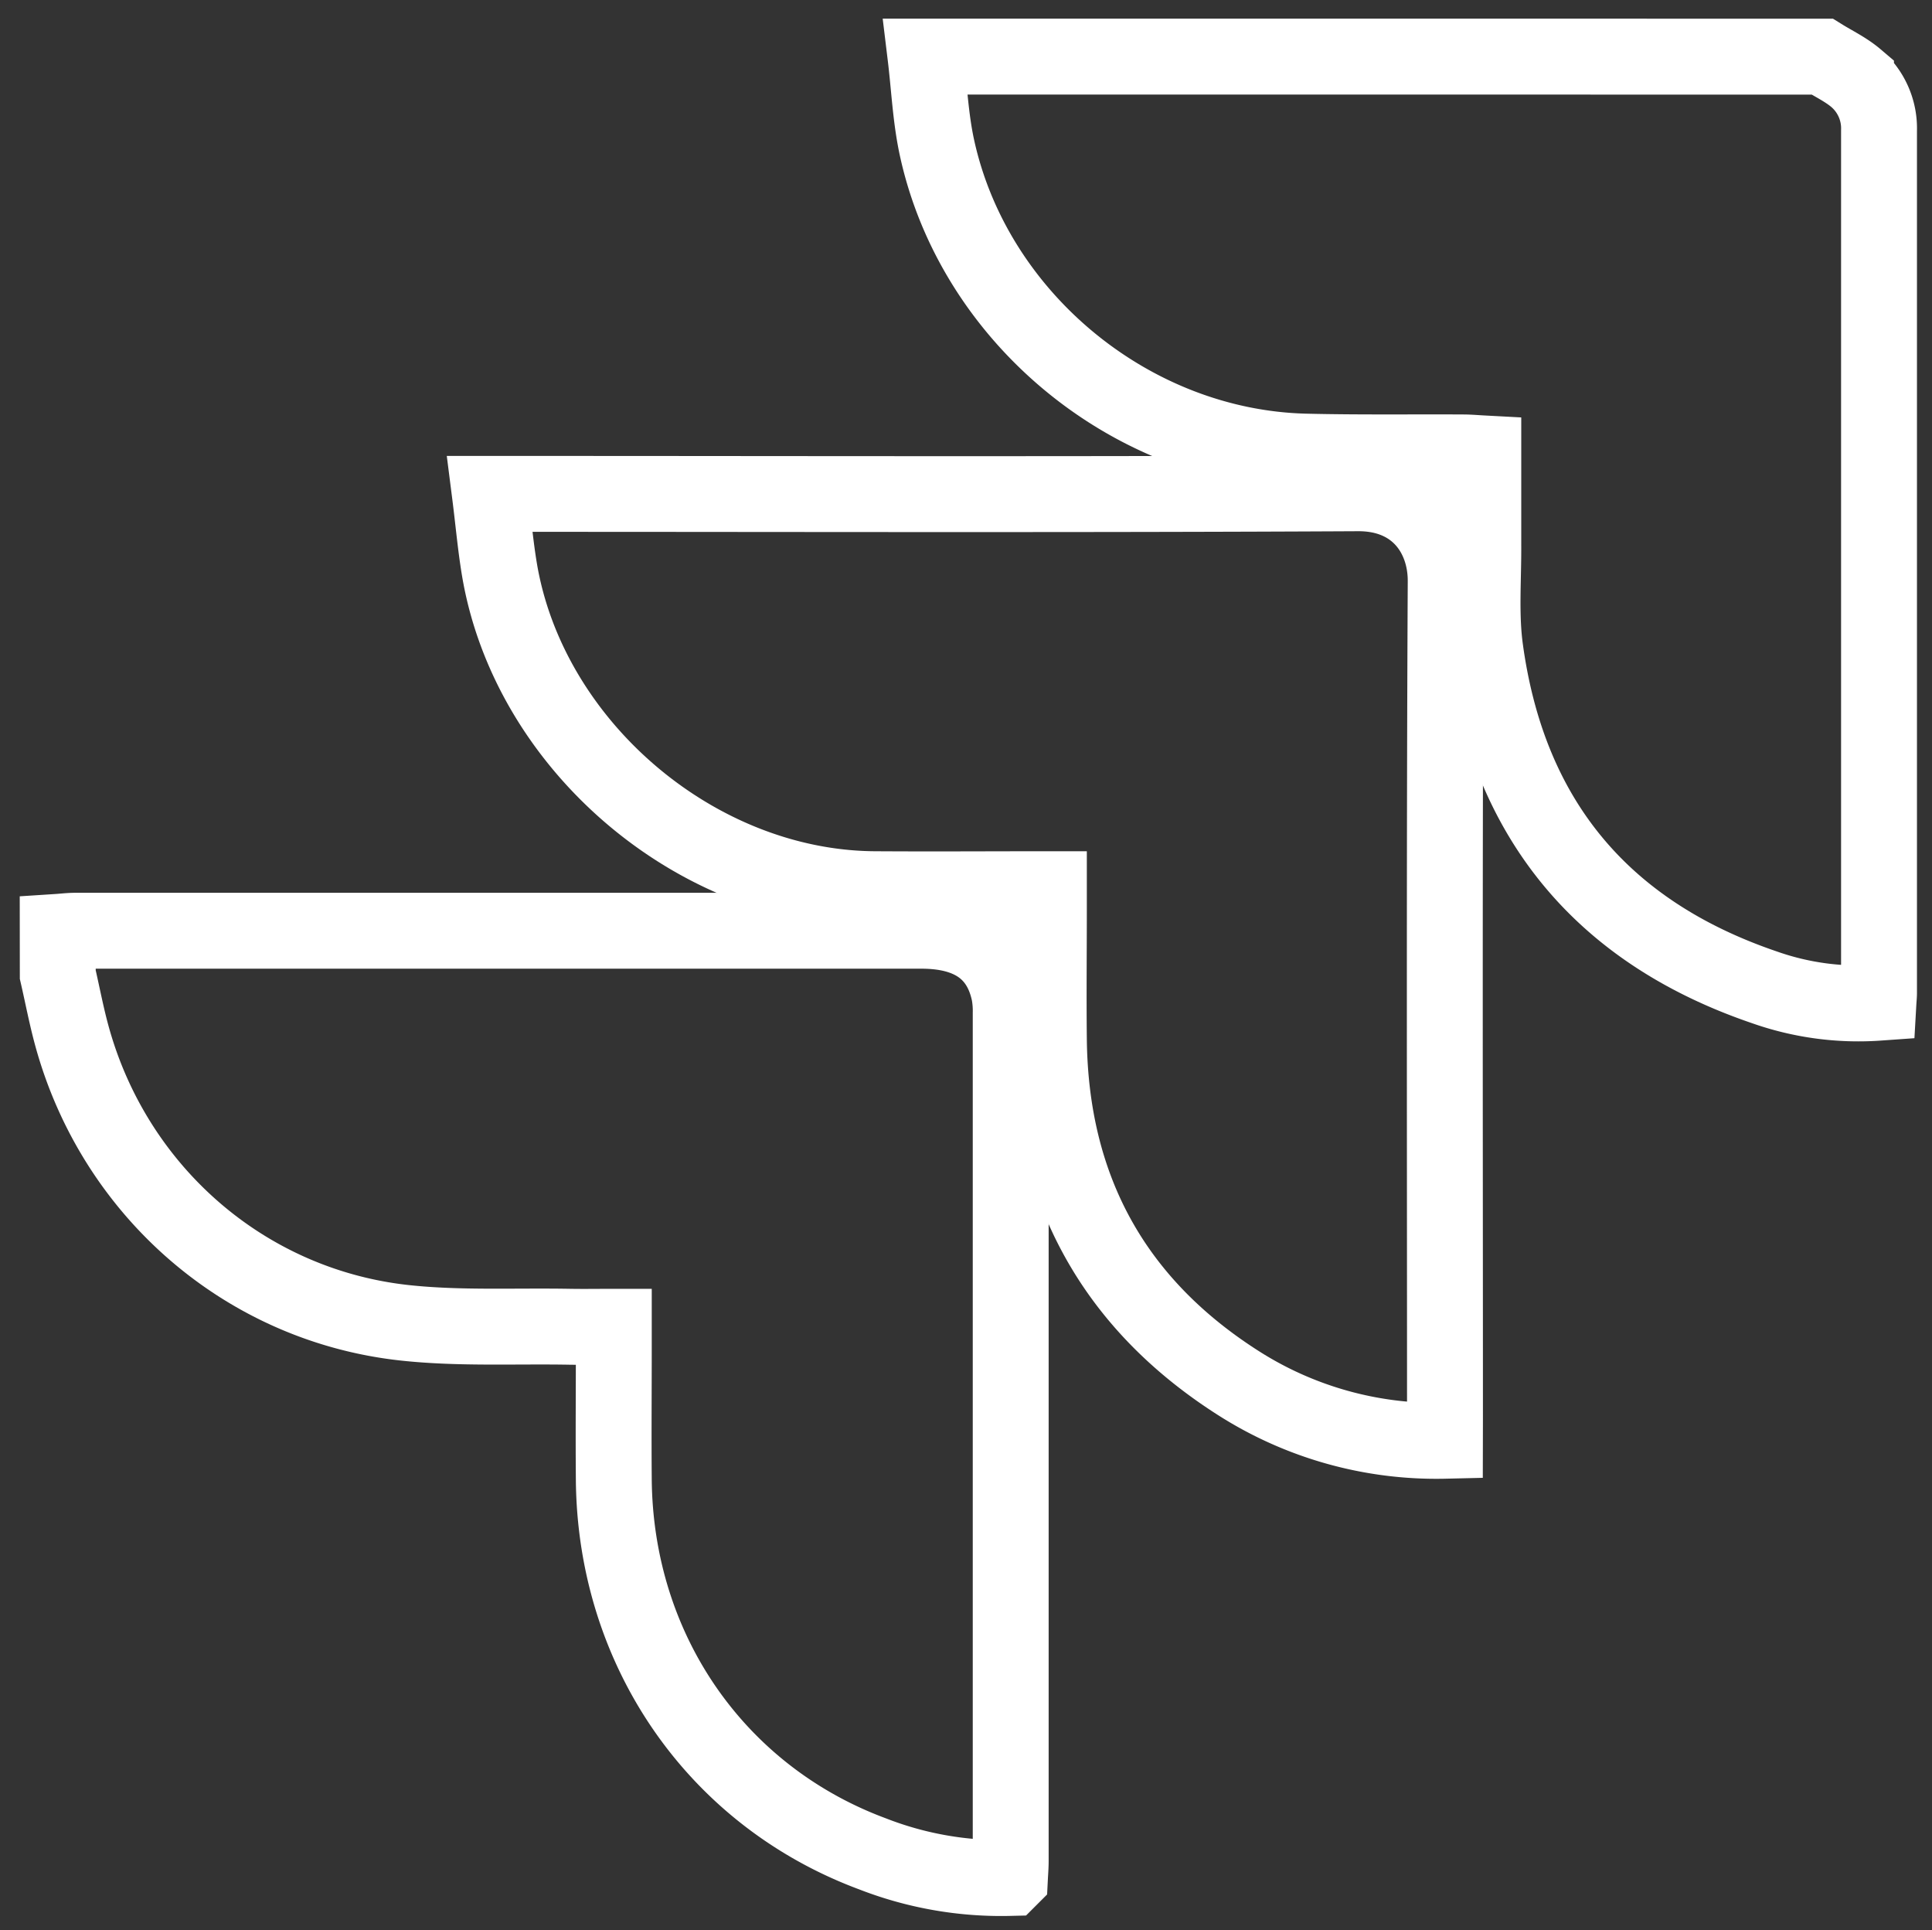
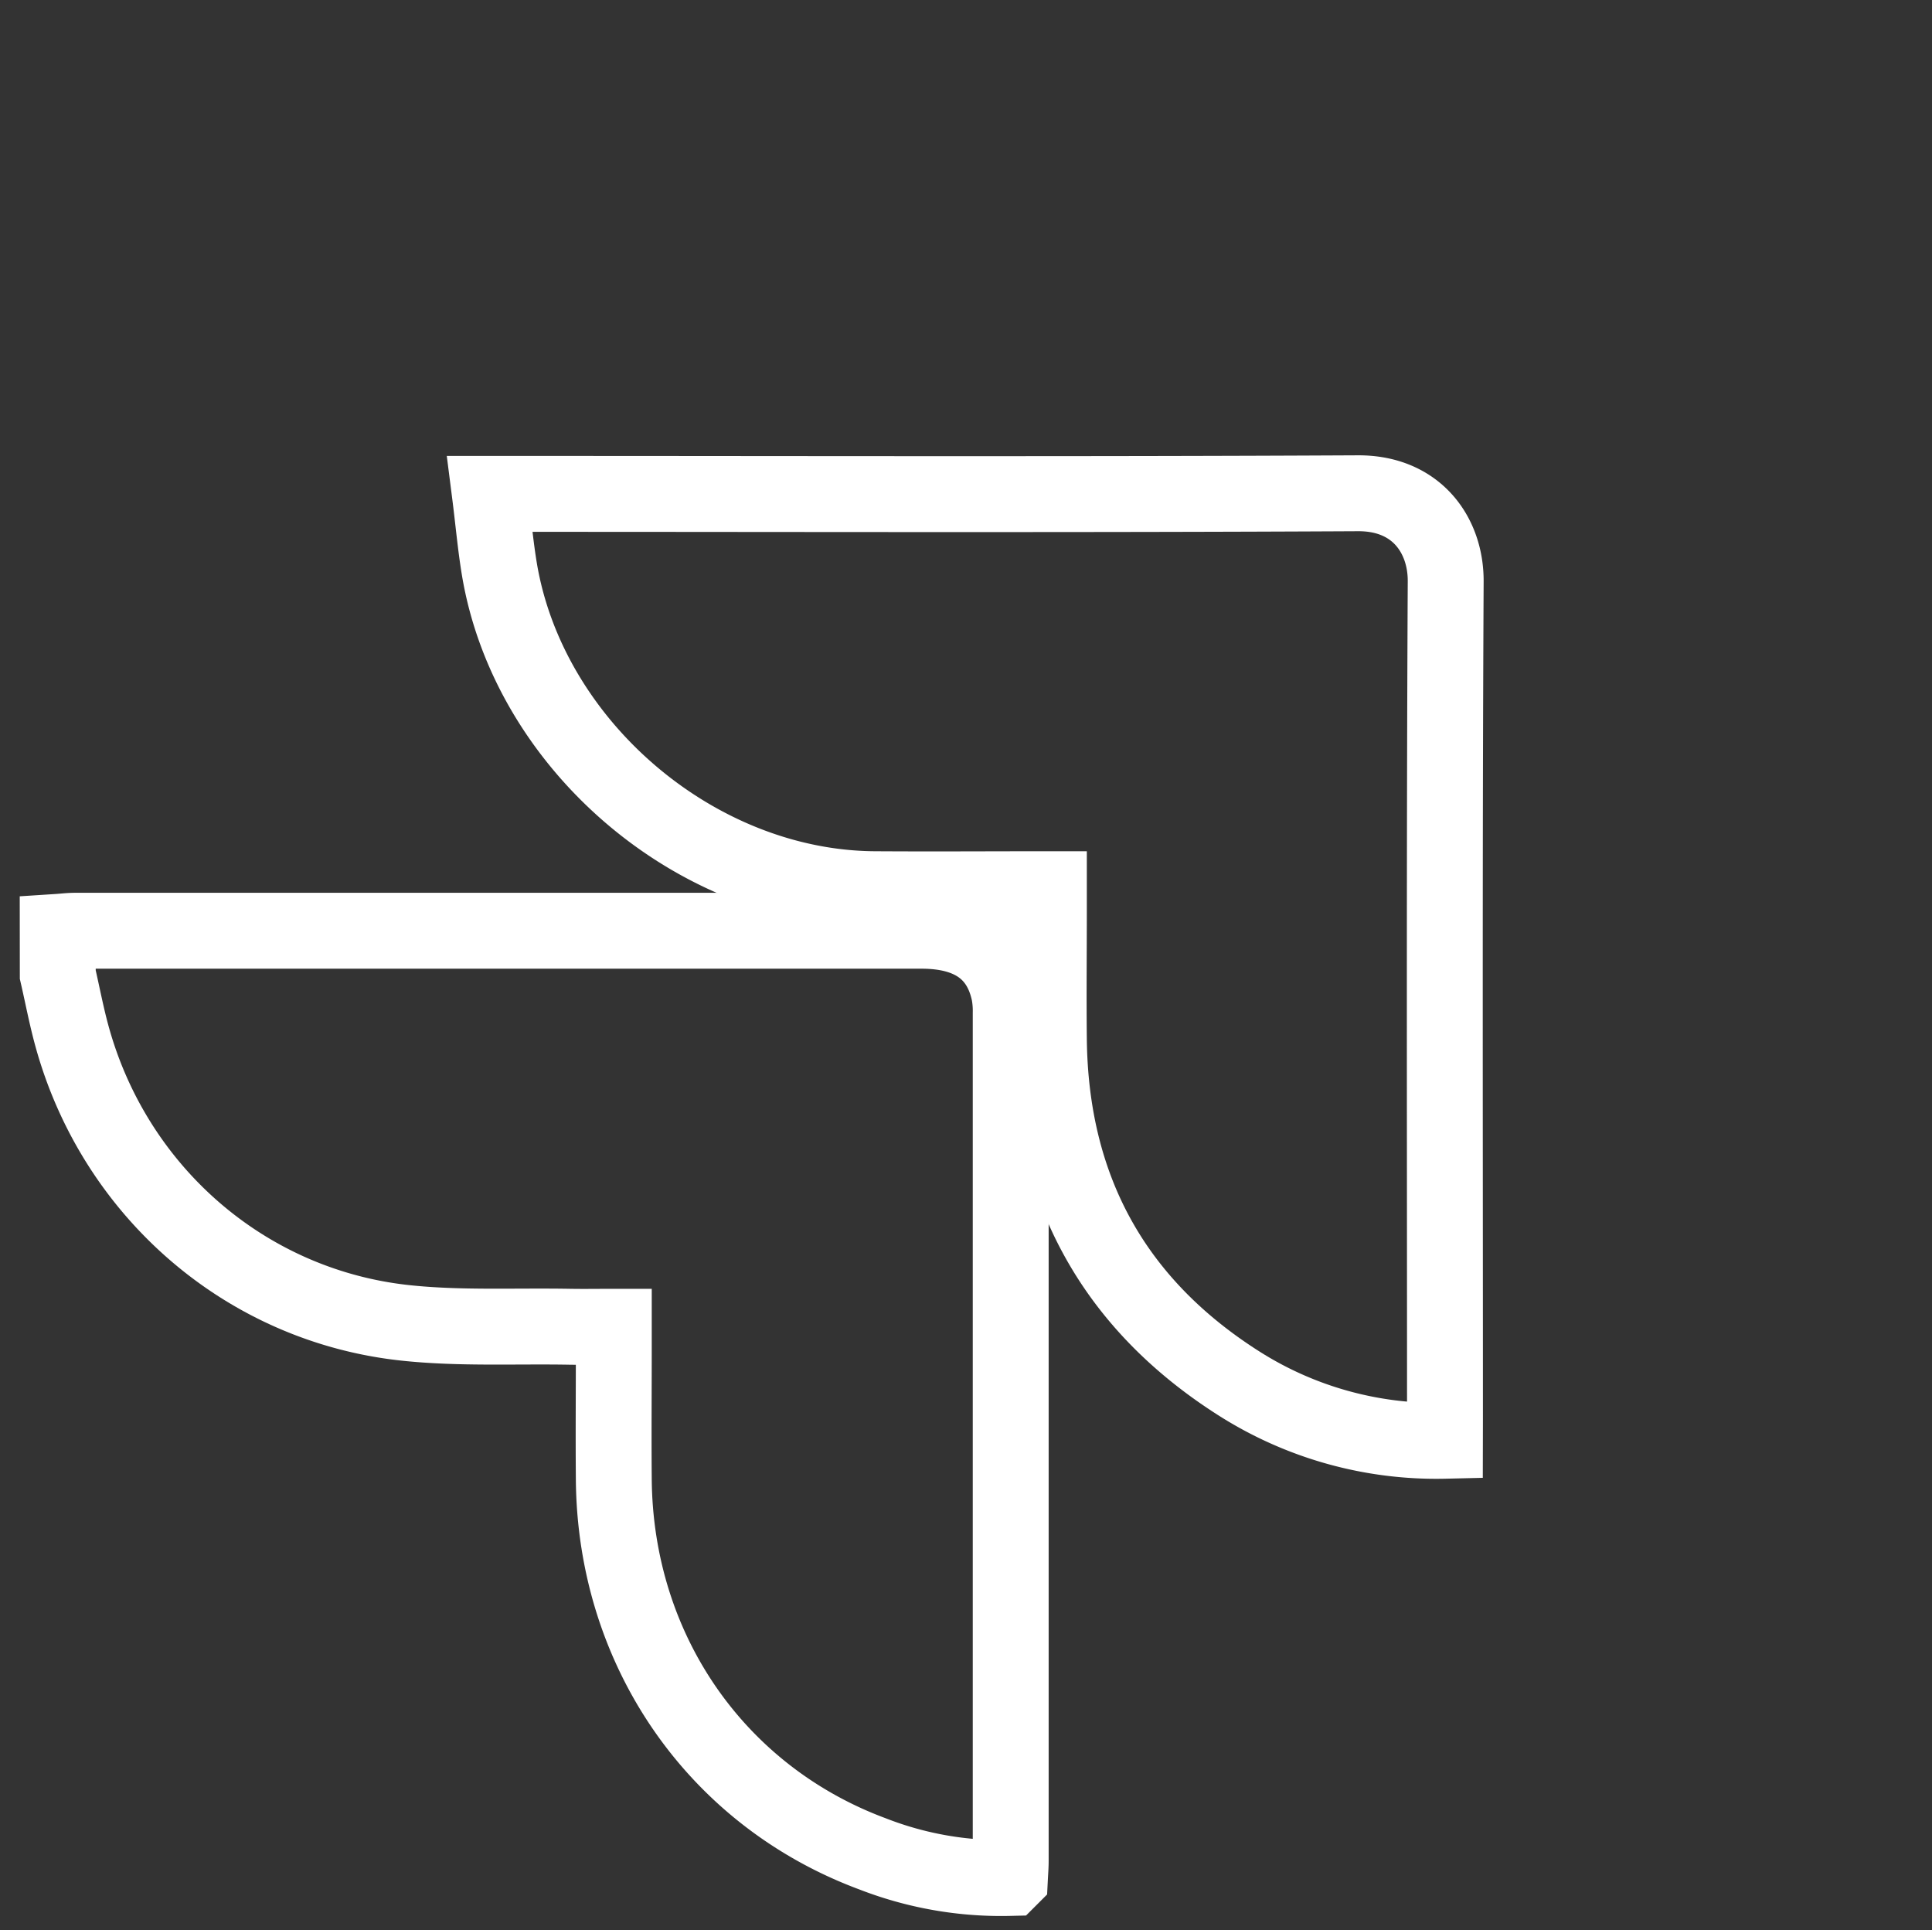
<svg xmlns="http://www.w3.org/2000/svg" id="Слой_1" data-name="Слой 1" viewBox="0 0 407.33 406.89">
  <rect x="0" y="0" width="407.33" height="406.89" fill="#333333" stroke="none" />
  <defs>
    <style>.cls-1{fill:none;stroke:#fff;stroke-miterlimit:10;stroke-width:16px;}</style>
  </defs>
  <title>jira</title>
  <path class="cls-1" d="M12.17,196.44c1.24-.08,2.48-.24,3.72-.24q89.21,0,178.4,0c10.49,0,16.68,4.44,18.49,13.24a20.65,20.65,0,0,1,.31,4.09q0,89.39,0,178.78c0,1.09-.09,2.18-.16,3.56a74.72,74.72,0,0,1-29-5.09c-33-12.27-54.22-43-54.52-78.92-.08-9.25,0-18.49,0-27.74v-4.44c-3.32,0-6.28.05-9.25,0-11.6-.21-23.3.41-34.79-.83-33.64-3.64-61.19-27.69-70.19-60.41-1.18-4.28-2-8.66-3-13Z" />
-   <path class="cls-1" d="M384.17,11.94c2.4,1.49,5,2.72,7.14,4.54a13.93,13.93,0,0,1,4.85,11V209.28c0,.61-.07,1.21-.12,2.09a59.55,59.55,0,0,1-24-3.23c-34.2-11.63-54-35.48-58.9-71.28-1-7.25-.36-14.72-.41-22.1,0-6.24,0-12.48,0-19.18-1.51-.08-2.82-.2-4.14-.21-11.12-.06-22.25.1-33.37-.17-36.64-.9-69.82-28.18-77.66-64-1.38-6.29-1.65-12.84-2.43-19.27Z" />
  <path class="cls-1" d="M304.64,303.71A77.56,77.56,0,0,1,261,291.49c-26.34-16.82-39.52-41.14-39.86-72.38-.1-9.12,0-18.24,0-27.37v-4.3c-12.63,0-24.75.08-36.86,0-37.58-.3-72.83-30.41-79-67.5-.83-5-1.27-10.1-2-15.83h4.54c59.48,0,119,.18,178.46-.13,12.45-.07,18.56,8.91,18.52,18.54-.3,58.86-.15,117.72-.15,176.58Z" />
</svg>